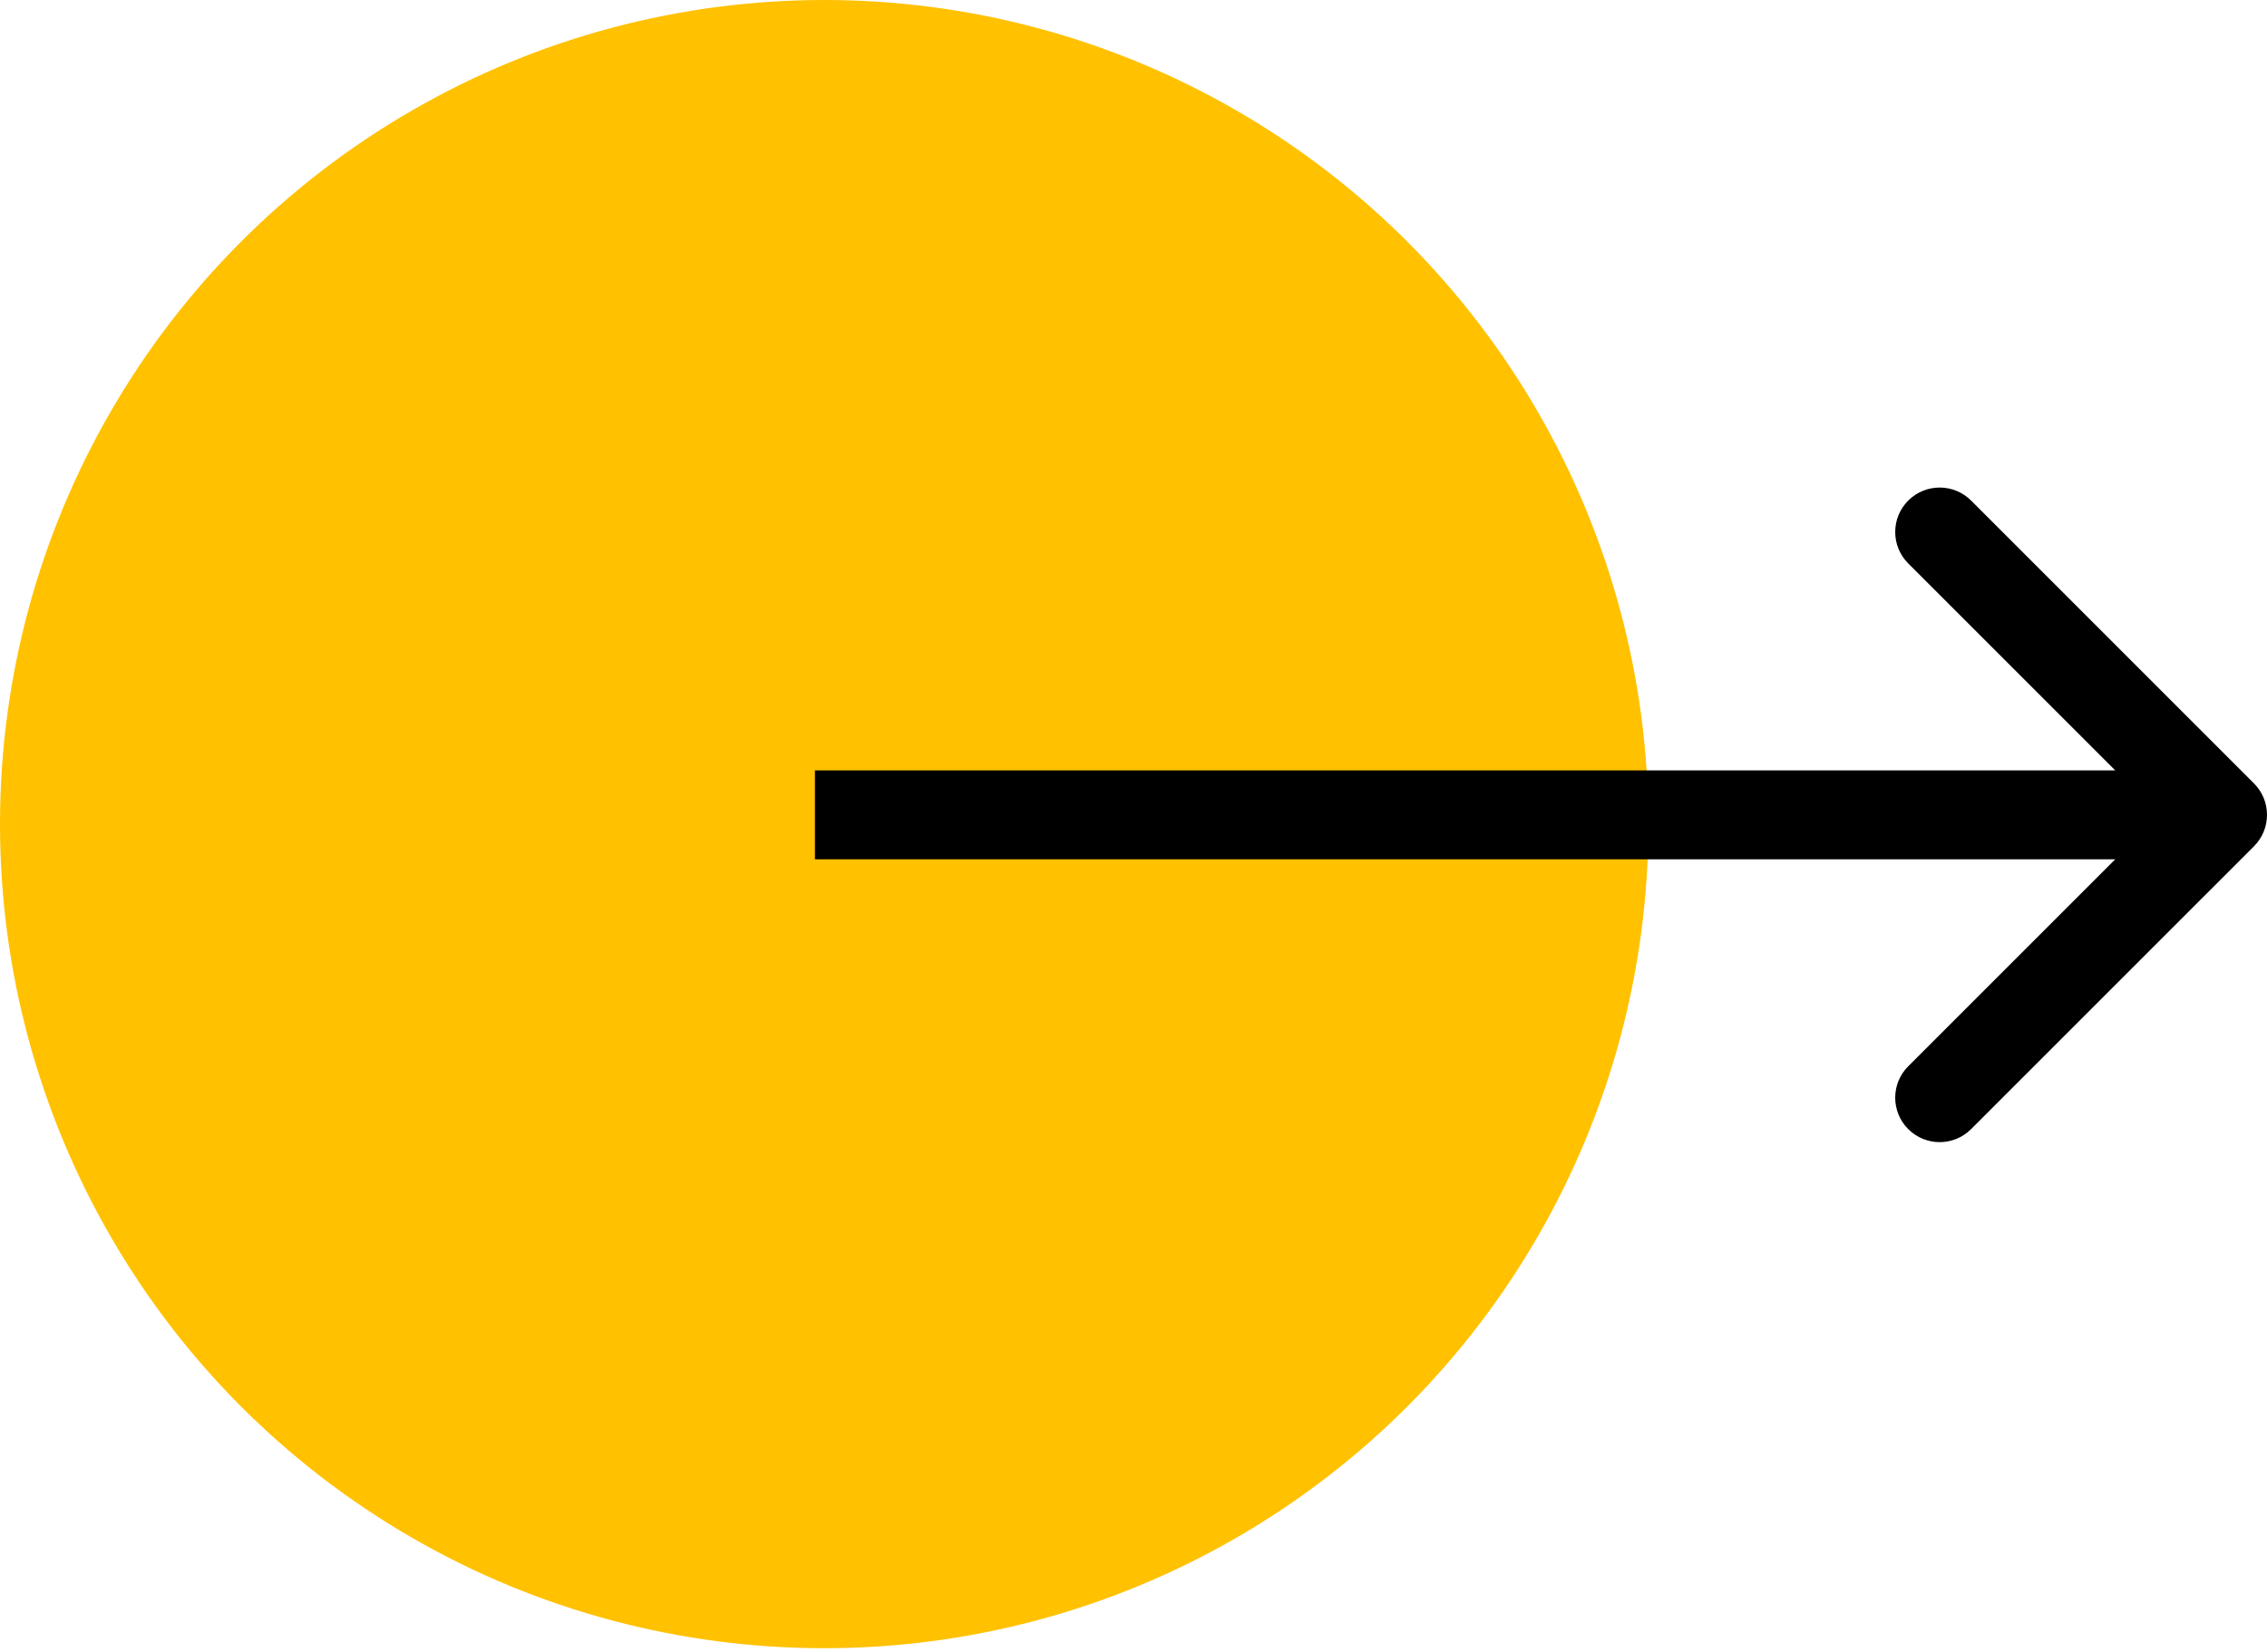
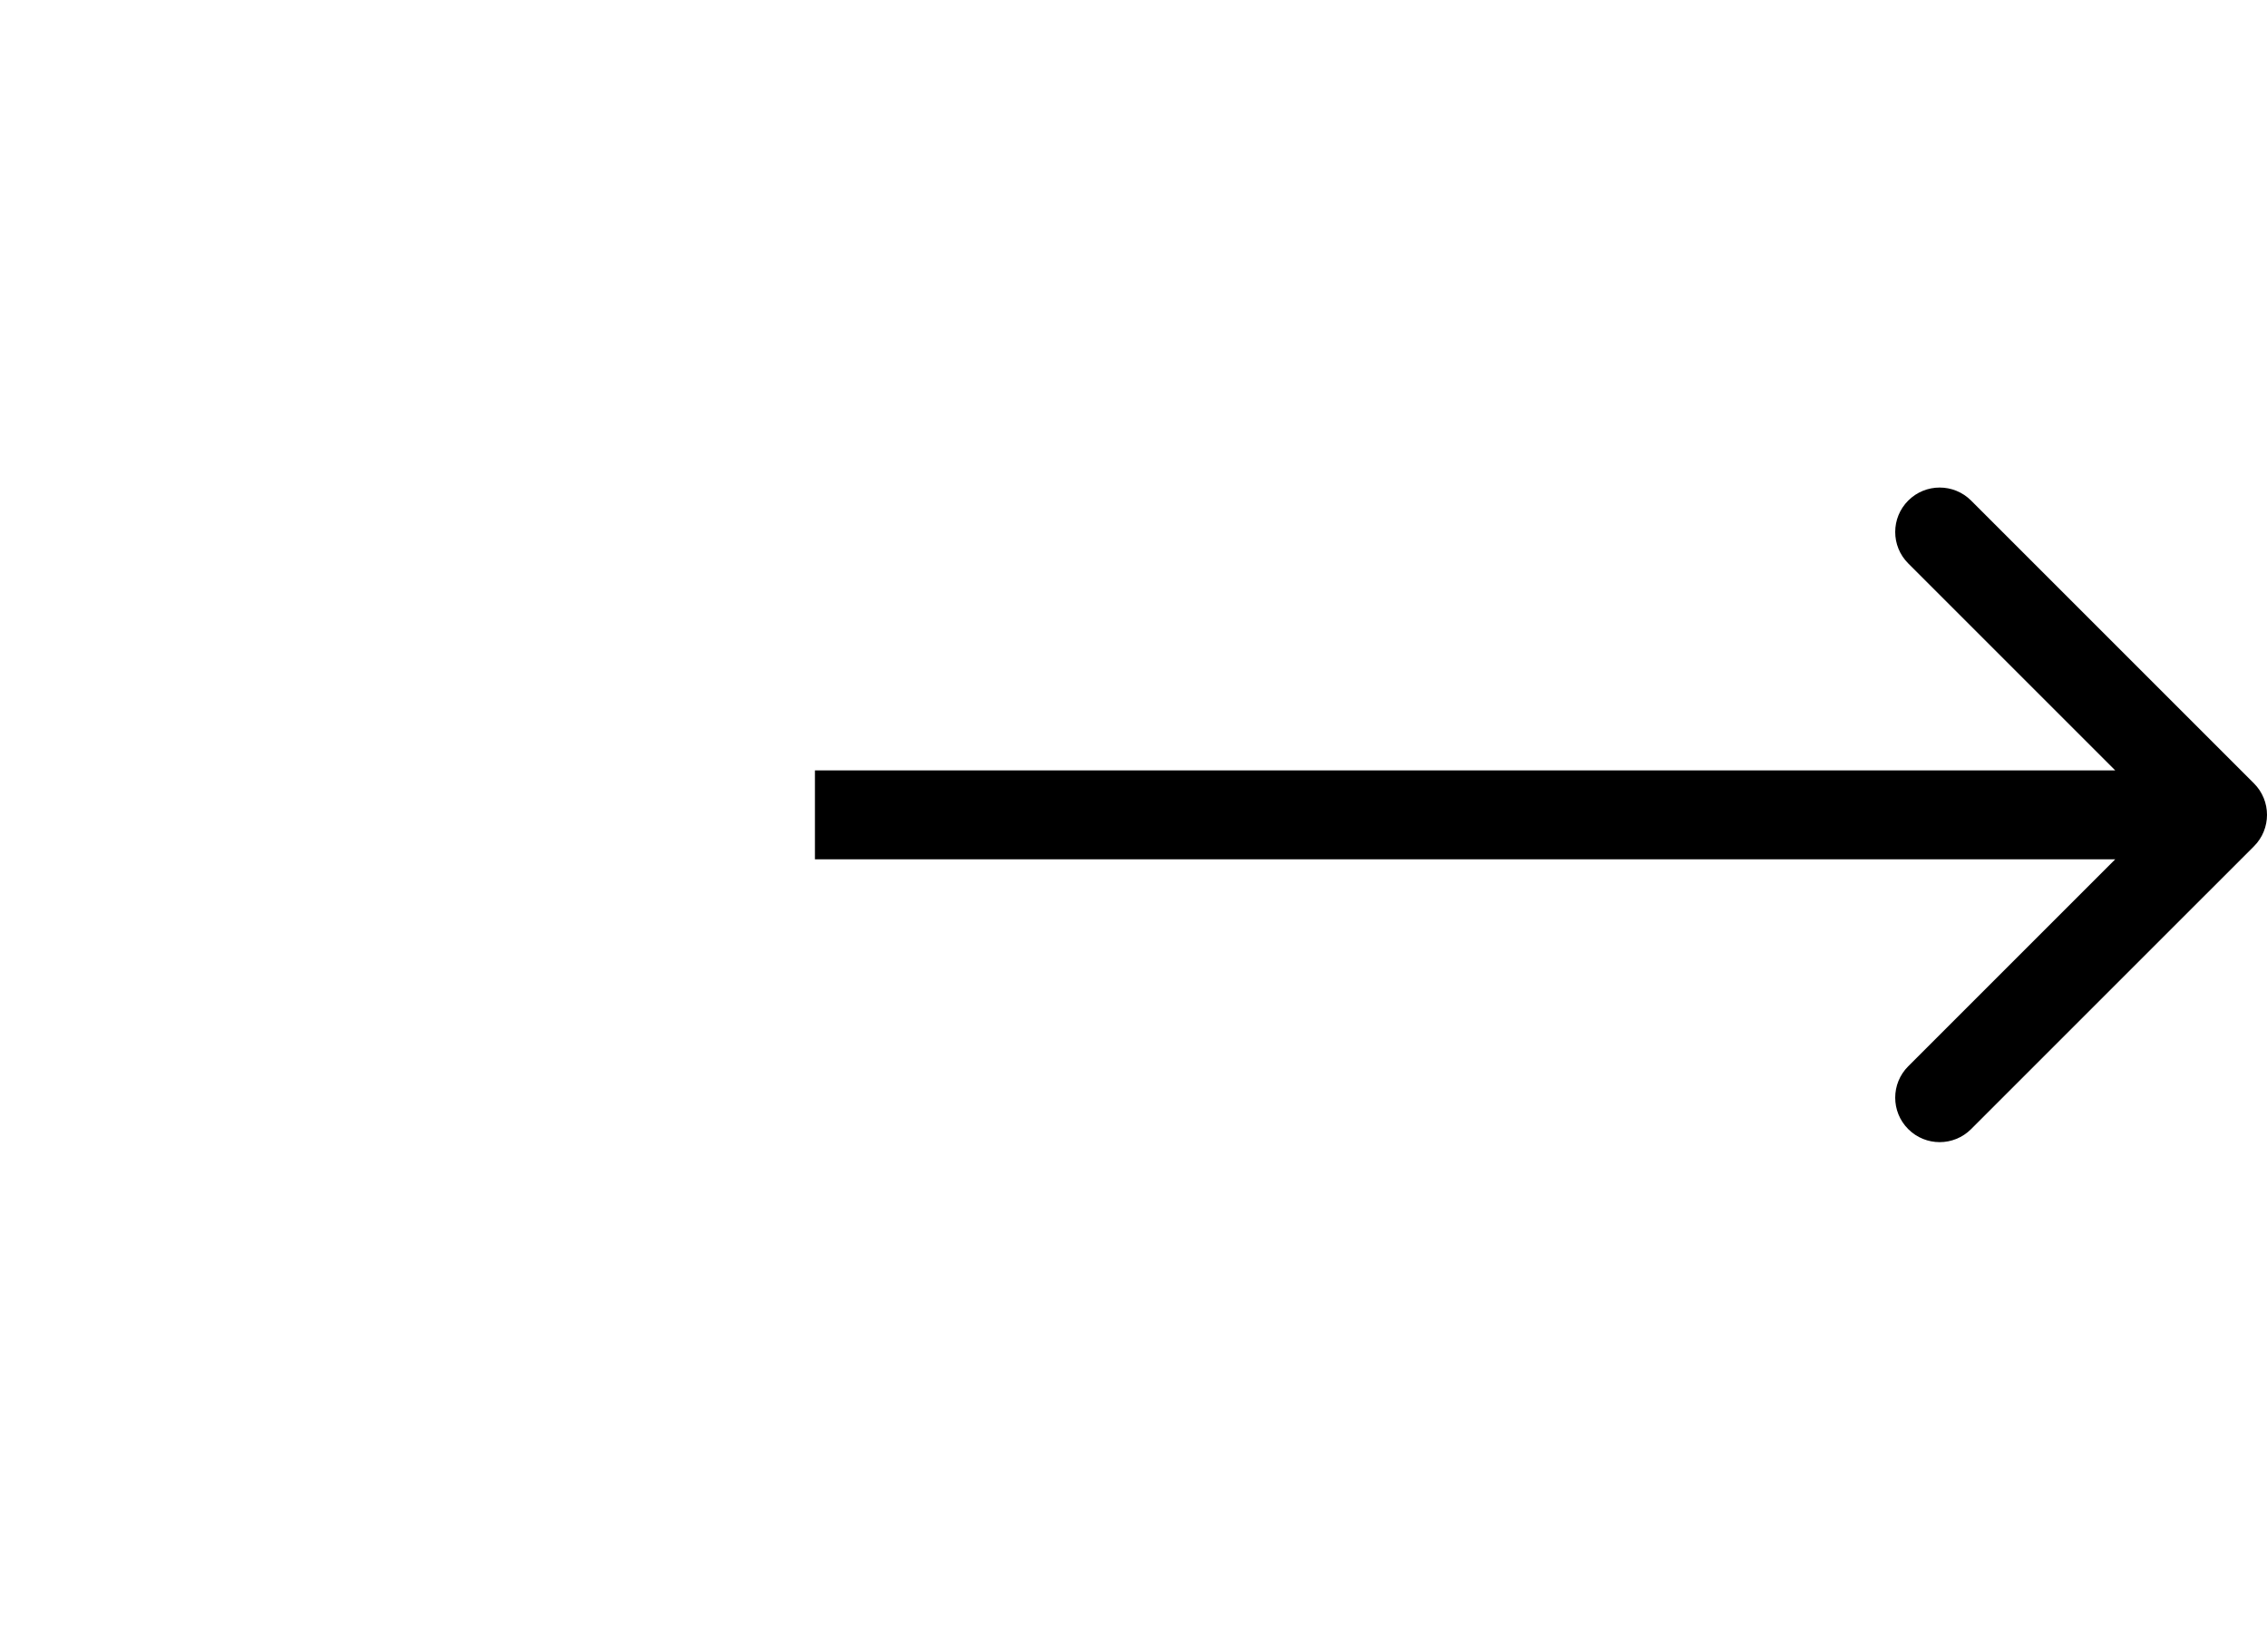
<svg xmlns="http://www.w3.org/2000/svg" width="306" height="223" viewBox="0 0 306 223" fill="none">
-   <circle cx="111.25" cy="111.25" r="111.25" fill="#FFC100" />
  <path d="M304.243 114.243C306.586 111.9 306.586 108.101 304.243 105.757L266.059 67.574C263.716 65.231 259.917 65.231 257.574 67.574C255.23 69.917 255.23 73.716 257.574 76.059L291.515 110L257.574 143.941C255.23 146.284 255.23 150.083 257.574 152.426C259.917 154.77 263.716 154.77 266.059 152.426L304.243 114.243ZM110 116L300 116L300 104L110 104L110 116Z" fill="black" />
</svg>